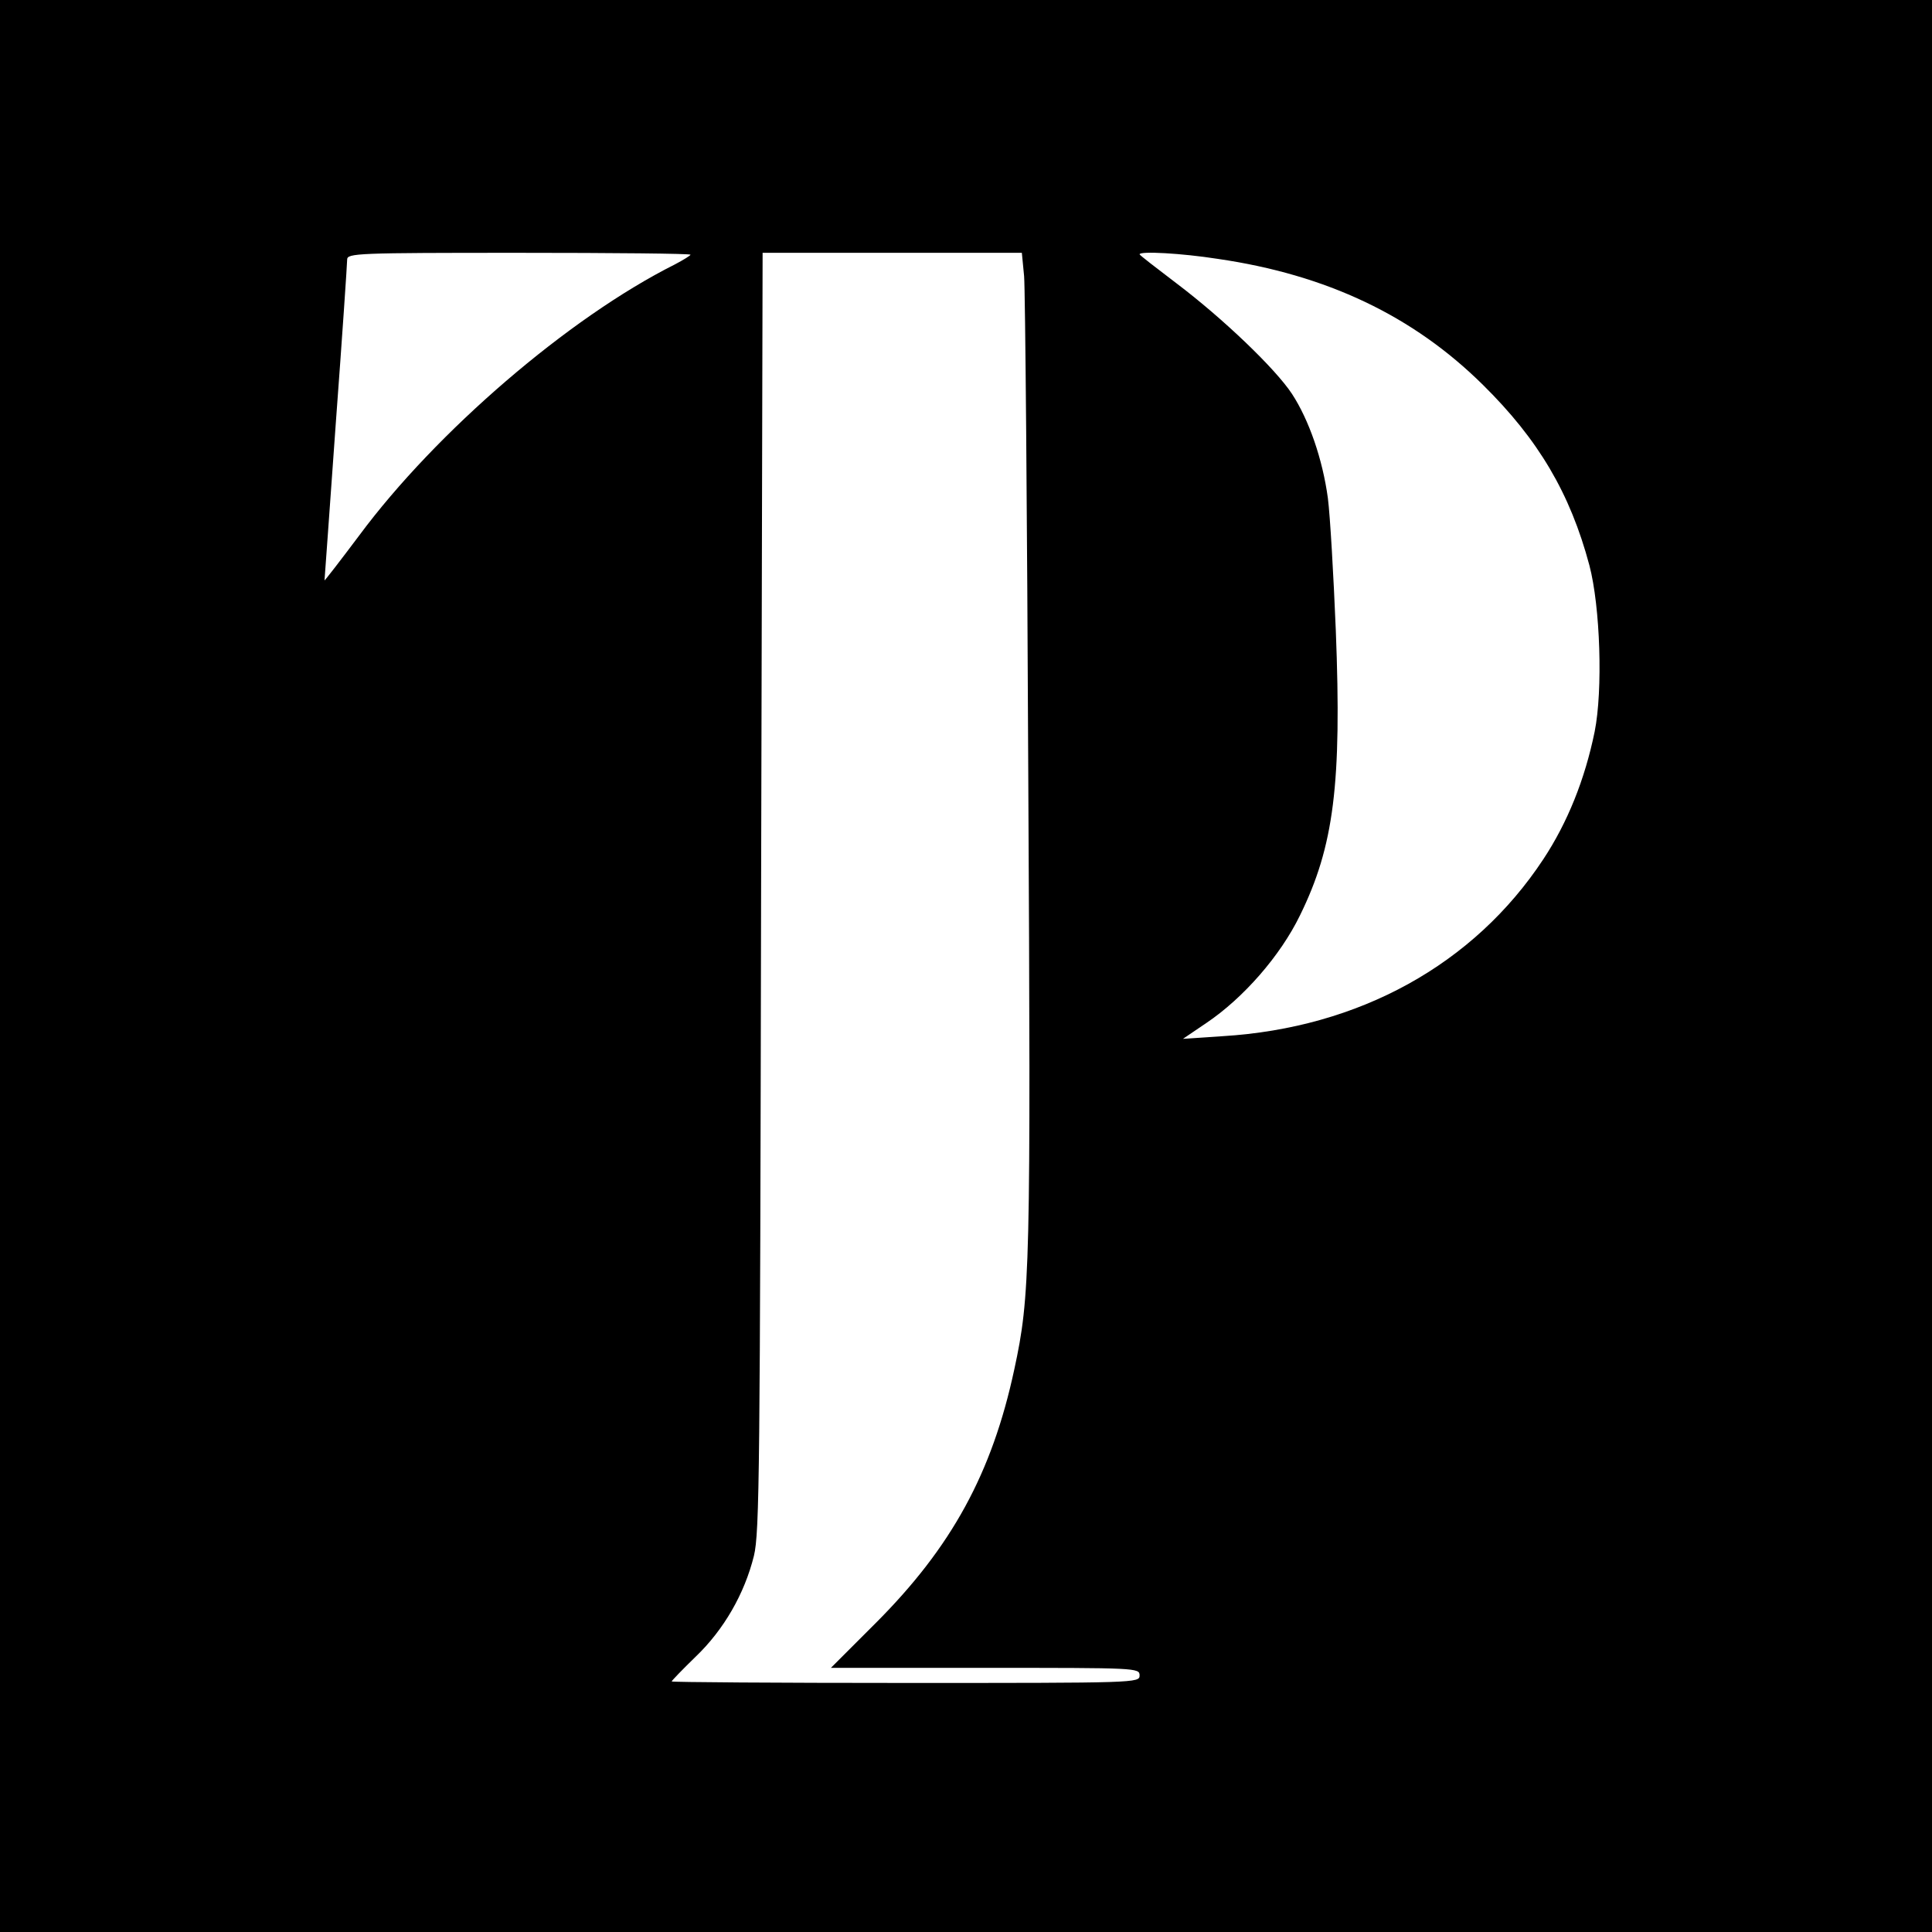
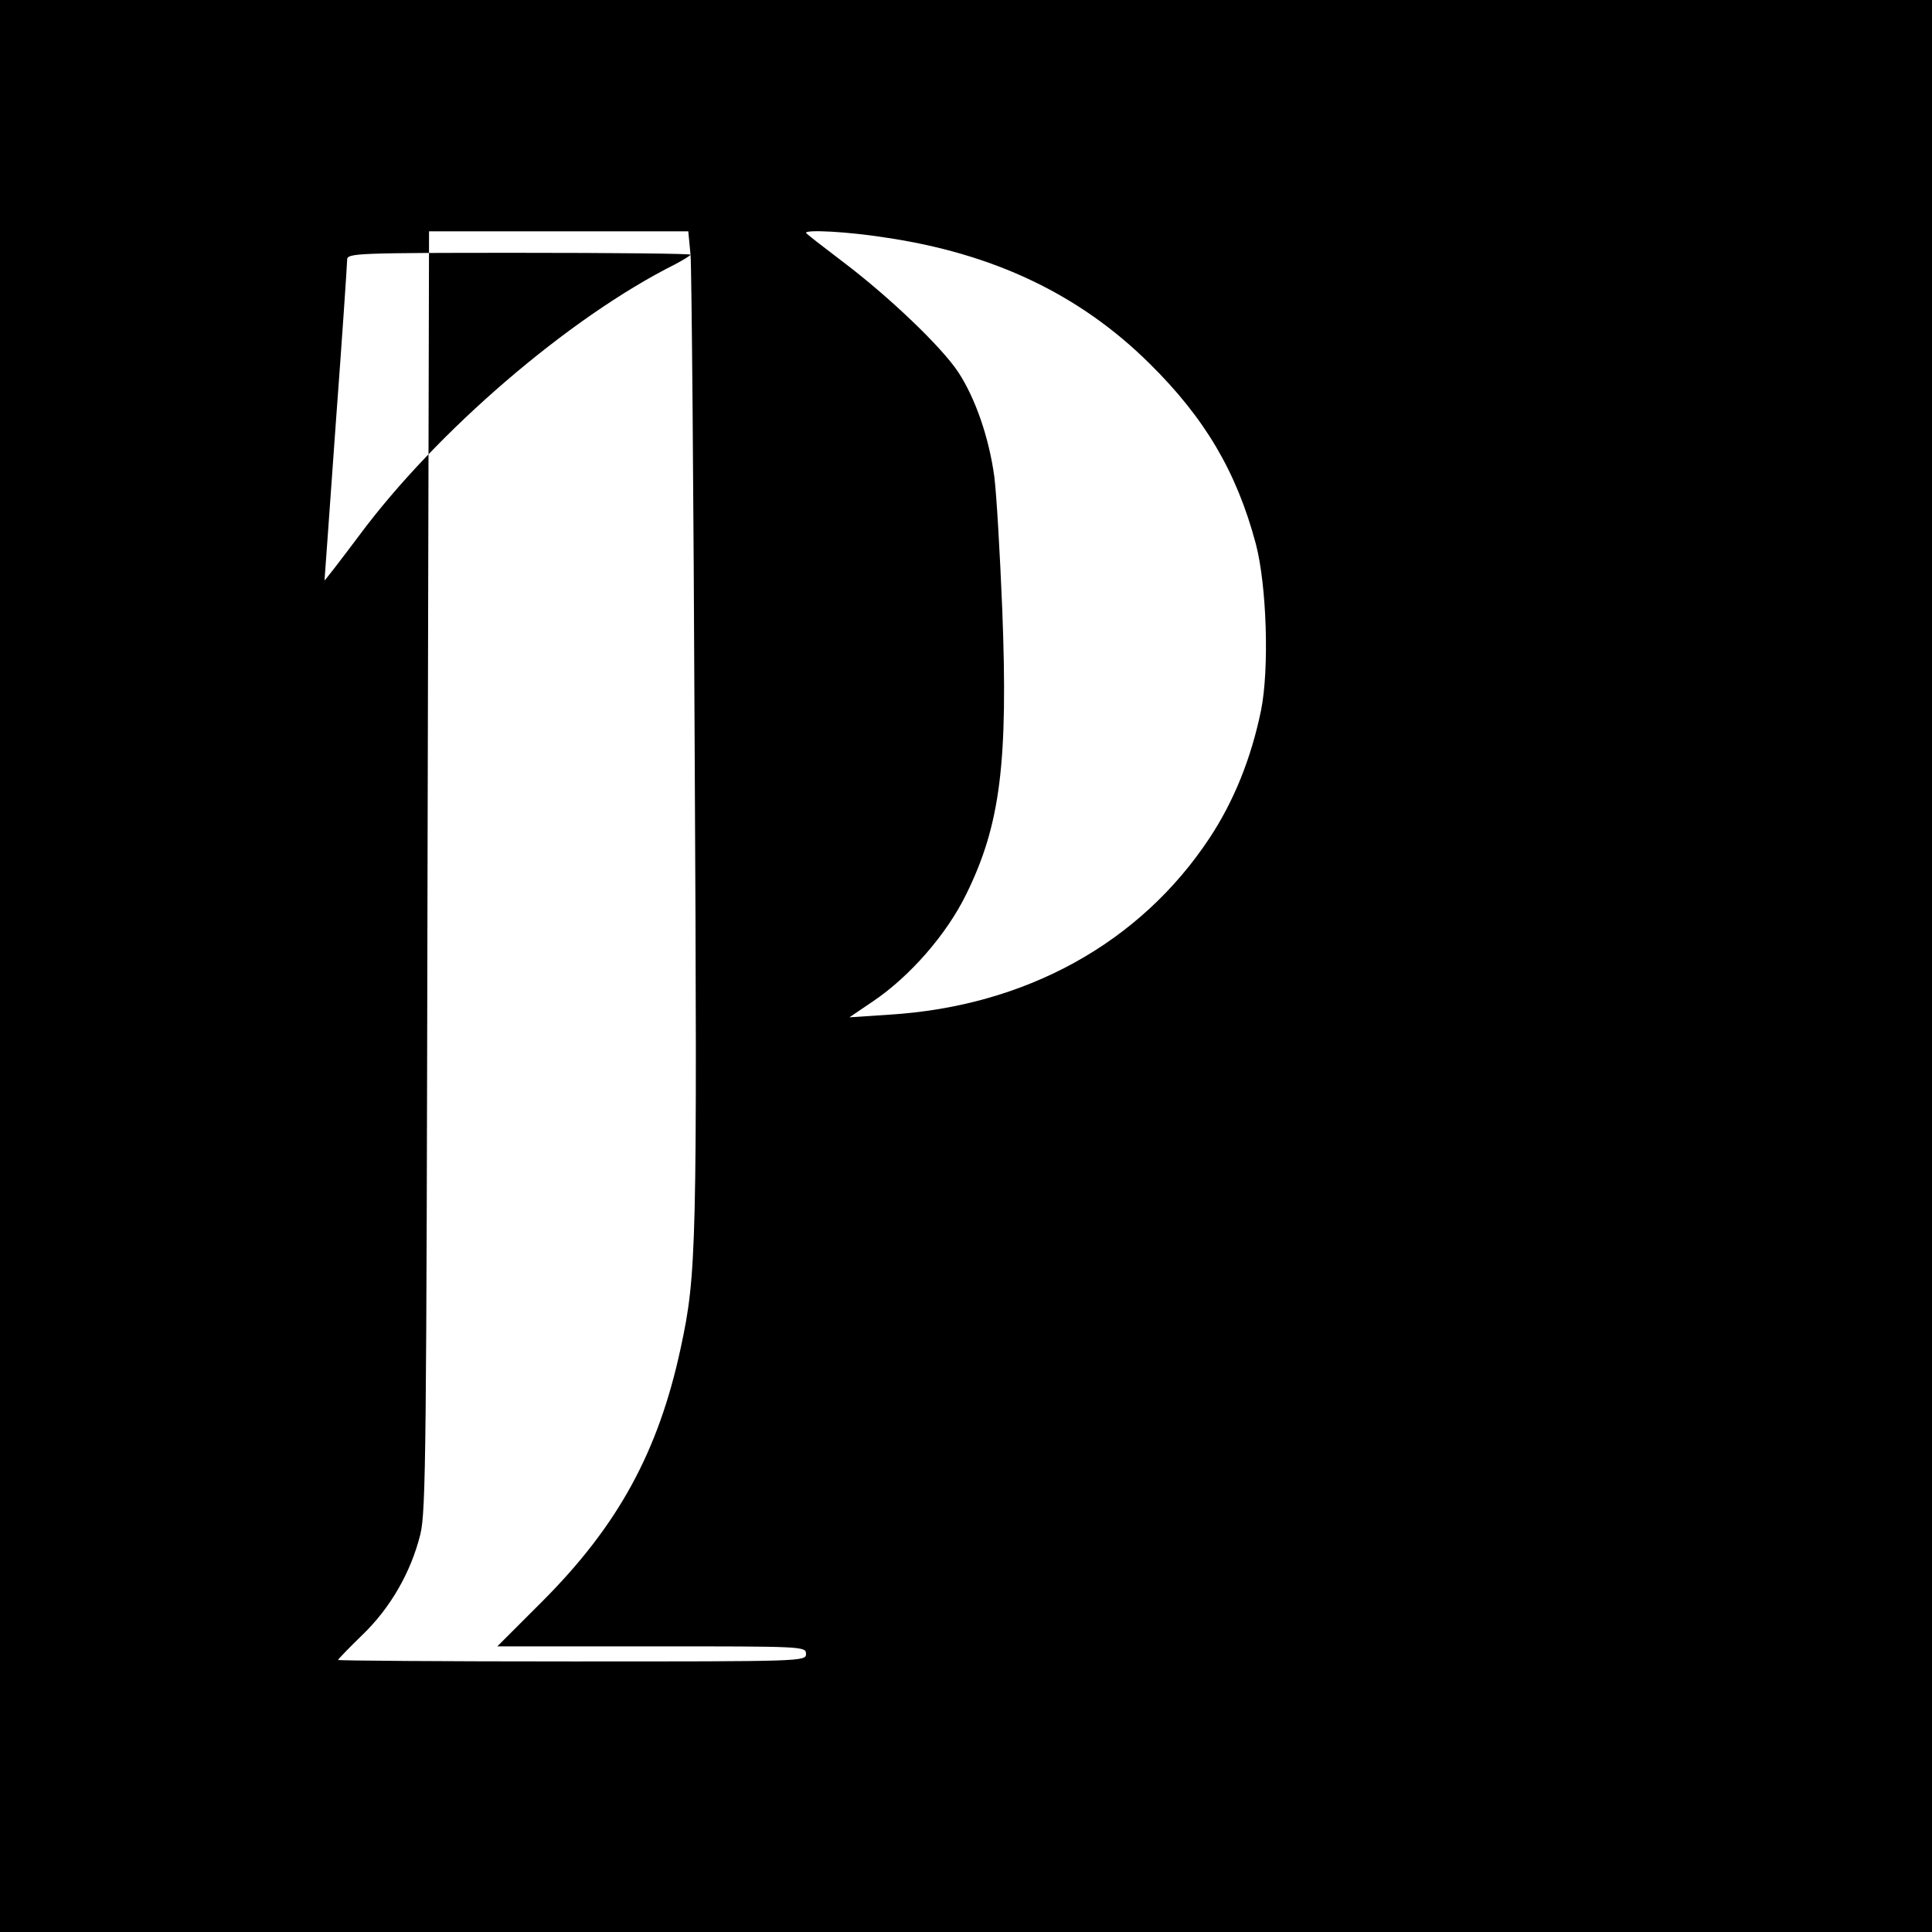
<svg xmlns="http://www.w3.org/2000/svg" version="1.0" width="512pt" height="512pt" viewBox="0 0 512 512" preserveAspectRatio="xMidYMid meet">
  <g transform="translate(0,512) scale(0.1,-0.1)" fill="#000000" stroke="none">
-     <path d="M0 2560 l0 -2560 2560 0 2560 0 0 2560 0 2560 -2560 0 -2560 0 0 -2560z m1830 1885 c0 -2 -19 -14 -42 -26 -281 -141 -632 -443 -836 -718 -51 -68 -92 -121 -92 -119 0 2 14 190 30 418 17 228 30 422 30 432 0 17 26 18 455 18 250 0 455 -2 455 -5z m884 -57 c3 -35 8 -628 11 -1318 7 -1317 5 -1384 -37 -1579 -59 -275 -166 -471 -368 -673 l-118 -118 409 0 c402 0 409 0 409 -20 0 -20 -7 -20 -620 -20 -341 0 -620 2 -620 4 0 2 29 32 64 66 74 71 129 166 154 267 15 62 16 226 19 1761 l4 1692 344 0 343 0 6 -62z m513 46 c289 -42 518 -151 703 -334 147 -145 231 -287 282 -478 29 -110 36 -331 14 -441 -26 -127 -72 -241 -136 -338 -184 -279 -488 -447 -850 -469 l-105 -7 62 42 c98 66 196 178 248 285 90 183 111 348 95 756 -6 146 -15 303 -21 350 -14 103 -50 207 -95 276 -44 67 -183 200 -306 293 -54 41 -98 75 -98 77 0 9 111 3 207 -12z" />
+     <path d="M0 2560 l0 -2560 2560 0 2560 0 0 2560 0 2560 -2560 0 -2560 0 0 -2560z m1830 1885 c0 -2 -19 -14 -42 -26 -281 -141 -632 -443 -836 -718 -51 -68 -92 -121 -92 -119 0 2 14 190 30 418 17 228 30 422 30 432 0 17 26 18 455 18 250 0 455 -2 455 -5z c3 -35 8 -628 11 -1318 7 -1317 5 -1384 -37 -1579 -59 -275 -166 -471 -368 -673 l-118 -118 409 0 c402 0 409 0 409 -20 0 -20 -7 -20 -620 -20 -341 0 -620 2 -620 4 0 2 29 32 64 66 74 71 129 166 154 267 15 62 16 226 19 1761 l4 1692 344 0 343 0 6 -62z m513 46 c289 -42 518 -151 703 -334 147 -145 231 -287 282 -478 29 -110 36 -331 14 -441 -26 -127 -72 -241 -136 -338 -184 -279 -488 -447 -850 -469 l-105 -7 62 42 c98 66 196 178 248 285 90 183 111 348 95 756 -6 146 -15 303 -21 350 -14 103 -50 207 -95 276 -44 67 -183 200 -306 293 -54 41 -98 75 -98 77 0 9 111 3 207 -12z" />
  </g>
</svg>